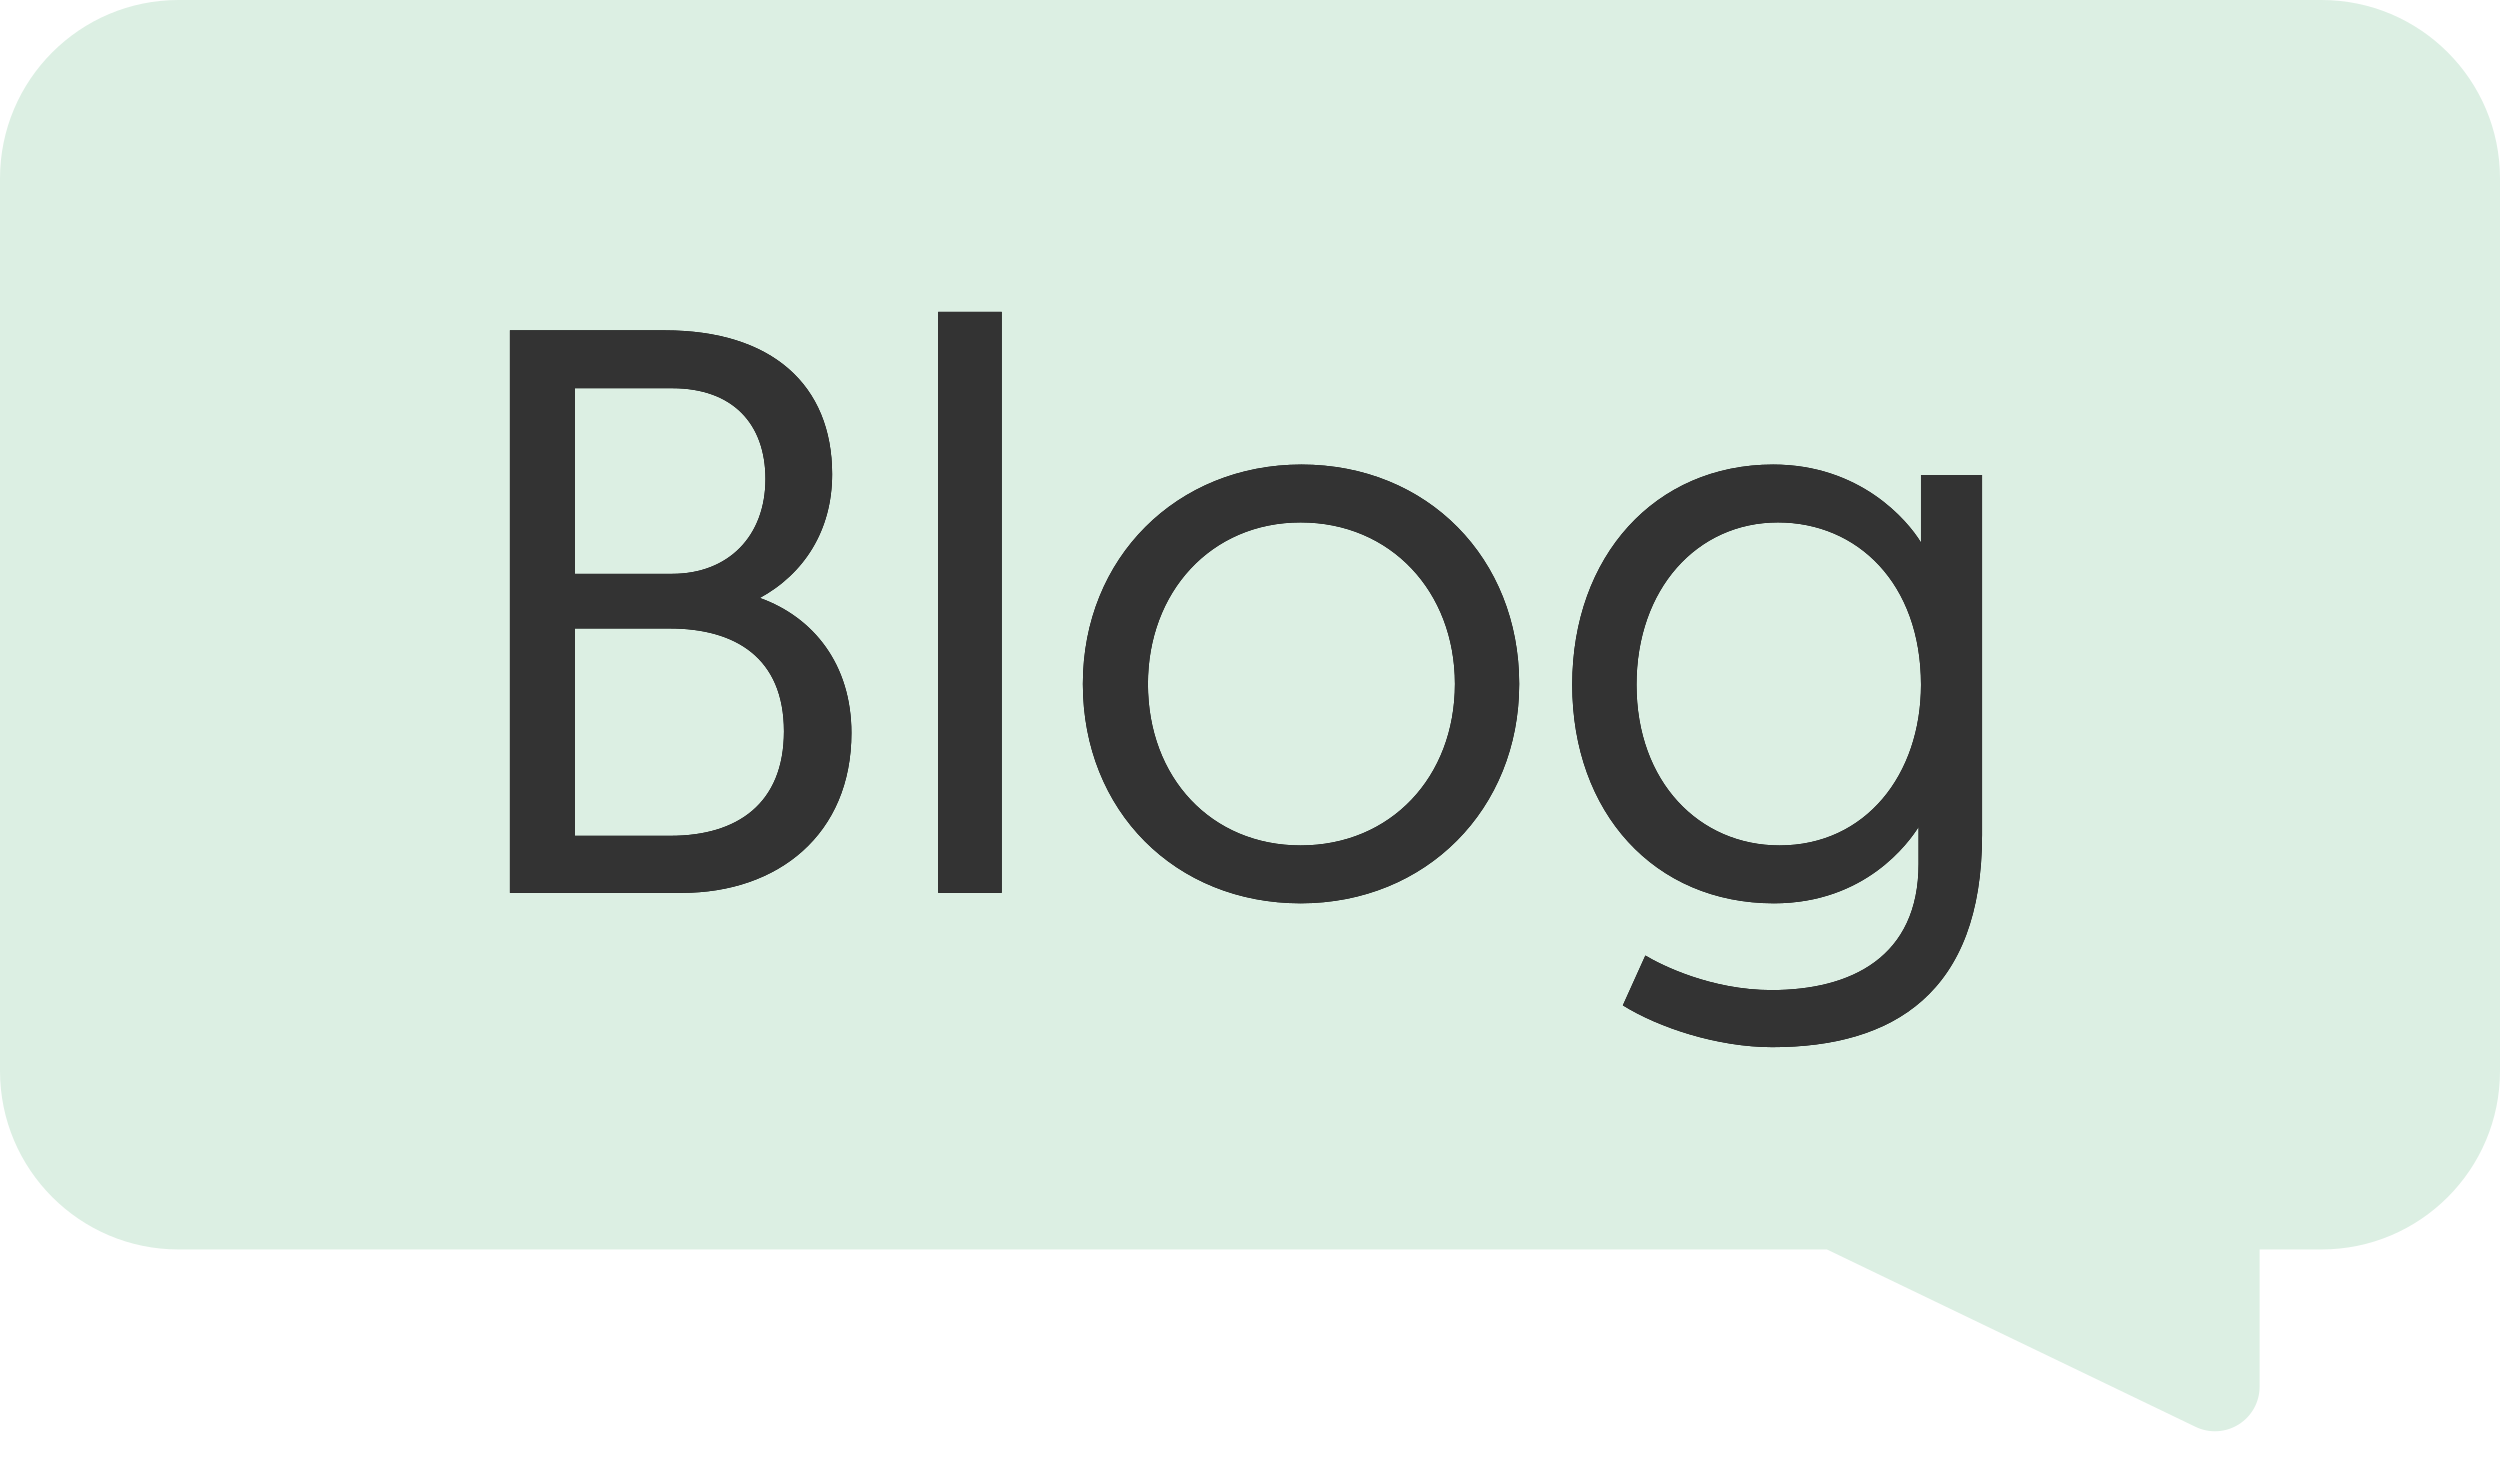
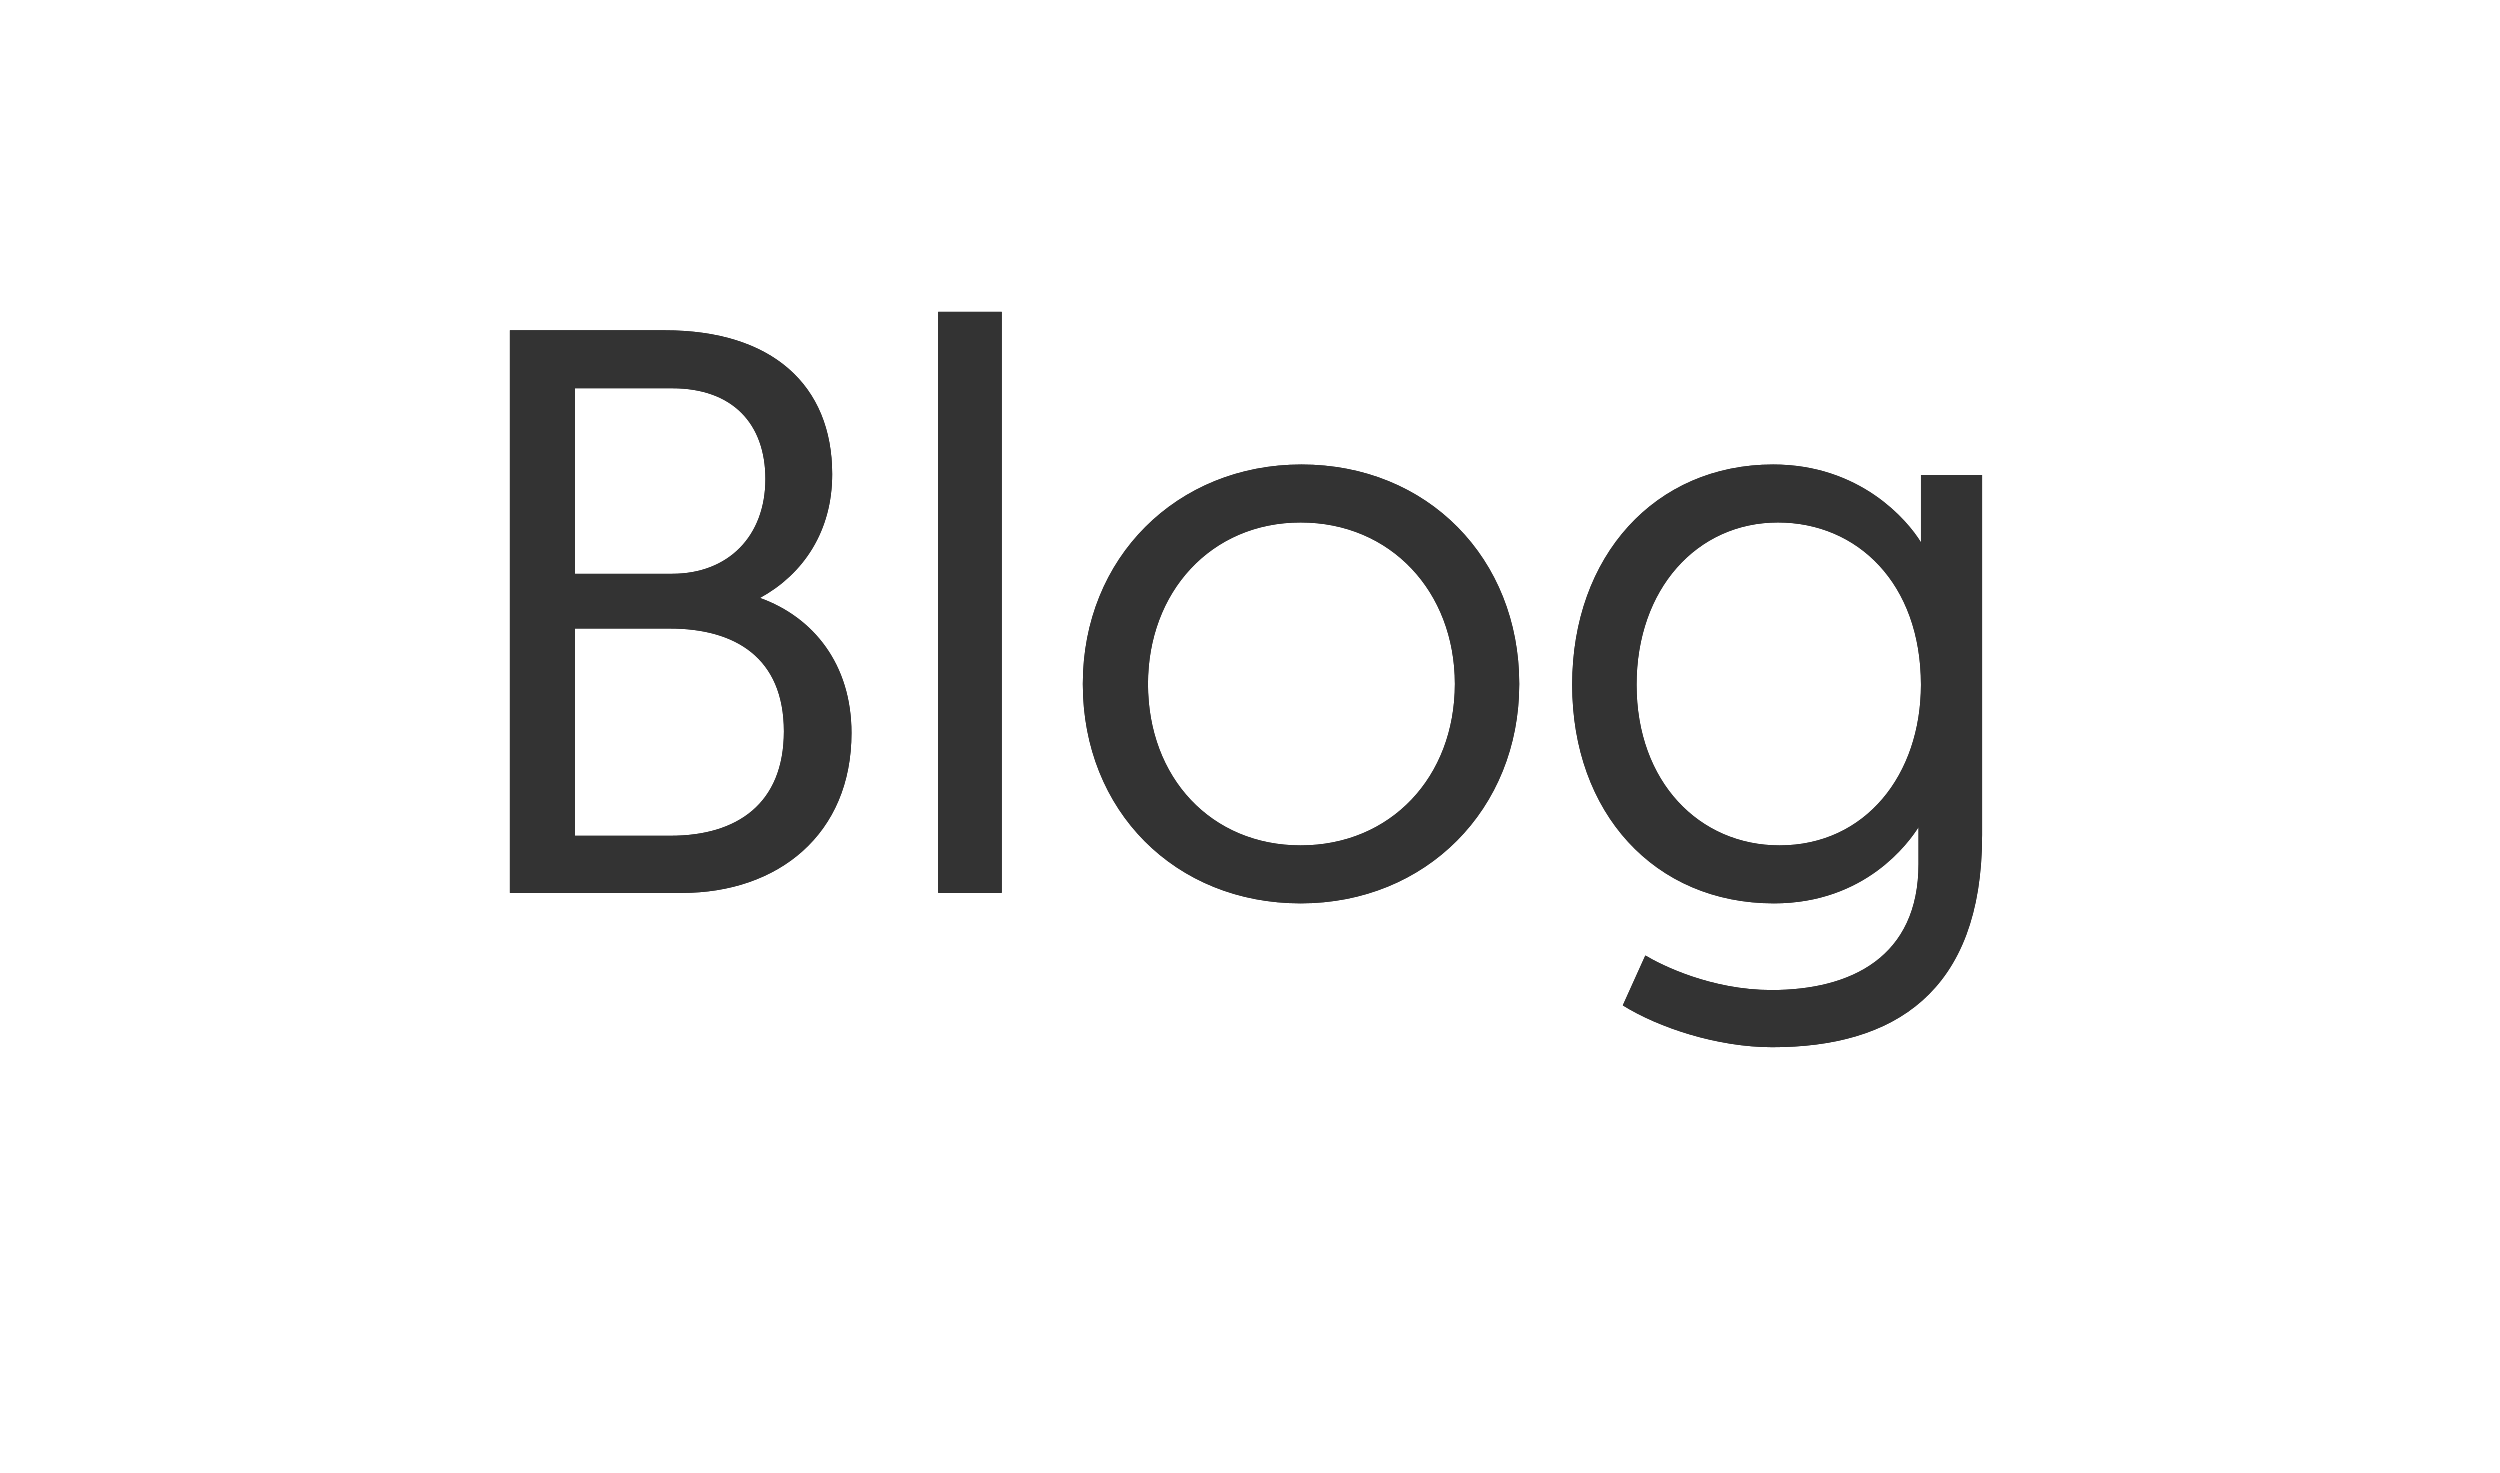
<svg xmlns="http://www.w3.org/2000/svg" xmlns:xlink="http://www.w3.org/1999/xlink" width="56px" height="33px" viewBox="0 0 56 33" version="1.1">
  <title>badge</title>
  <desc>Created with Sketch.</desc>
  <defs>
    <path d="M11.422,20 L11.422,7.4 L14.896,7.4 C17.29,7.4 18.64,8.624 18.64,10.622 C18.64,11.882 18.01,12.854 17.02,13.394 C18.226,13.826 19.072,14.888 19.072,16.418 C19.072,18.686 17.434,20 15.274,20 L11.422,20 Z M12.88,12.854 L15.058,12.854 C16.318,12.854 17.146,12.008 17.146,10.73 C17.146,9.488 16.408,8.696 15.058,8.696 L12.88,8.696 L12.88,12.854 Z M12.88,18.722 L15.022,18.722 C16.516,18.722 17.56,18.002 17.56,16.382 C17.56,14.726 16.462,14.078 15.004,14.078 L12.88,14.078 L12.88,18.722 Z M21.016,20 L21.016,6.986 L22.438,6.986 L22.438,20 L21.016,20 Z M25.714,15.32 C25.714,17.426 27.136,18.938 29.134,18.938 C31.15,18.938 32.59,17.408 32.59,15.32 C32.59,13.25 31.15,11.702 29.134,11.702 C27.118,11.702 25.714,13.268 25.714,15.32 Z M24.256,15.32 C24.256,12.494 26.362,10.406 29.152,10.406 C31.978,10.406 34.03,12.512 34.03,15.32 C34.03,18.128 31.942,20.234 29.134,20.234 C26.326,20.234 24.256,18.164 24.256,15.32 Z M36.352,22.52 L36.856,21.404 C37.216,21.62 38.332,22.178 39.682,22.178 C41.464,22.178 42.976,21.44 42.976,19.352 L42.976,18.524 C42.76,18.866 41.788,20.234 39.736,20.234 C37.054,20.234 35.218,18.2 35.218,15.338 C35.218,12.458 37.072,10.406 39.718,10.406 C41.662,10.406 42.724,11.648 43.03,12.152 L43.03,10.64 L44.398,10.64 L44.398,18.704 C44.398,22.25 42.4,23.456 39.7,23.456 C38.476,23.456 37.162,23.024 36.352,22.52 Z M43.03,15.338 C43.03,13.07 41.608,11.702 39.826,11.702 C38.008,11.702 36.658,13.196 36.658,15.338 C36.658,17.516 38.062,18.938 39.862,18.938 C41.788,18.938 43.03,17.354 43.03,15.338 Z" id="path-1" />
  </defs>
  <g id="Page-1" stroke="none" stroke-width="1" fill="none" fill-rule="evenodd">
    <g id="badge" fill-rule="nonzero">
-       <path d="M4,27.988 C1.791,27.988 0,26.197 0,23.988 L0,4 C0,1.791 1.791,0 4,0 L52,0 C54.209,0 56,1.791 56,4 L56,23.988 C56,26.197 54.209,27.988 52,27.988 L50.615,27.988 L50.615,31.062 C50.615,31.406 50.438,31.725 50.147,31.907 C49.856,32.09 49.492,32.111 49.182,31.962 L40.923,27.988 L4,27.988 Z" id="Path" fill="#DCEFE3" />
      <g id="Blog">
        <use fill="#000000" xlink:href="#path-1" />
        <use fill="#333333" xlink:href="#path-1" />
      </g>
    </g>
  </g>
</svg>